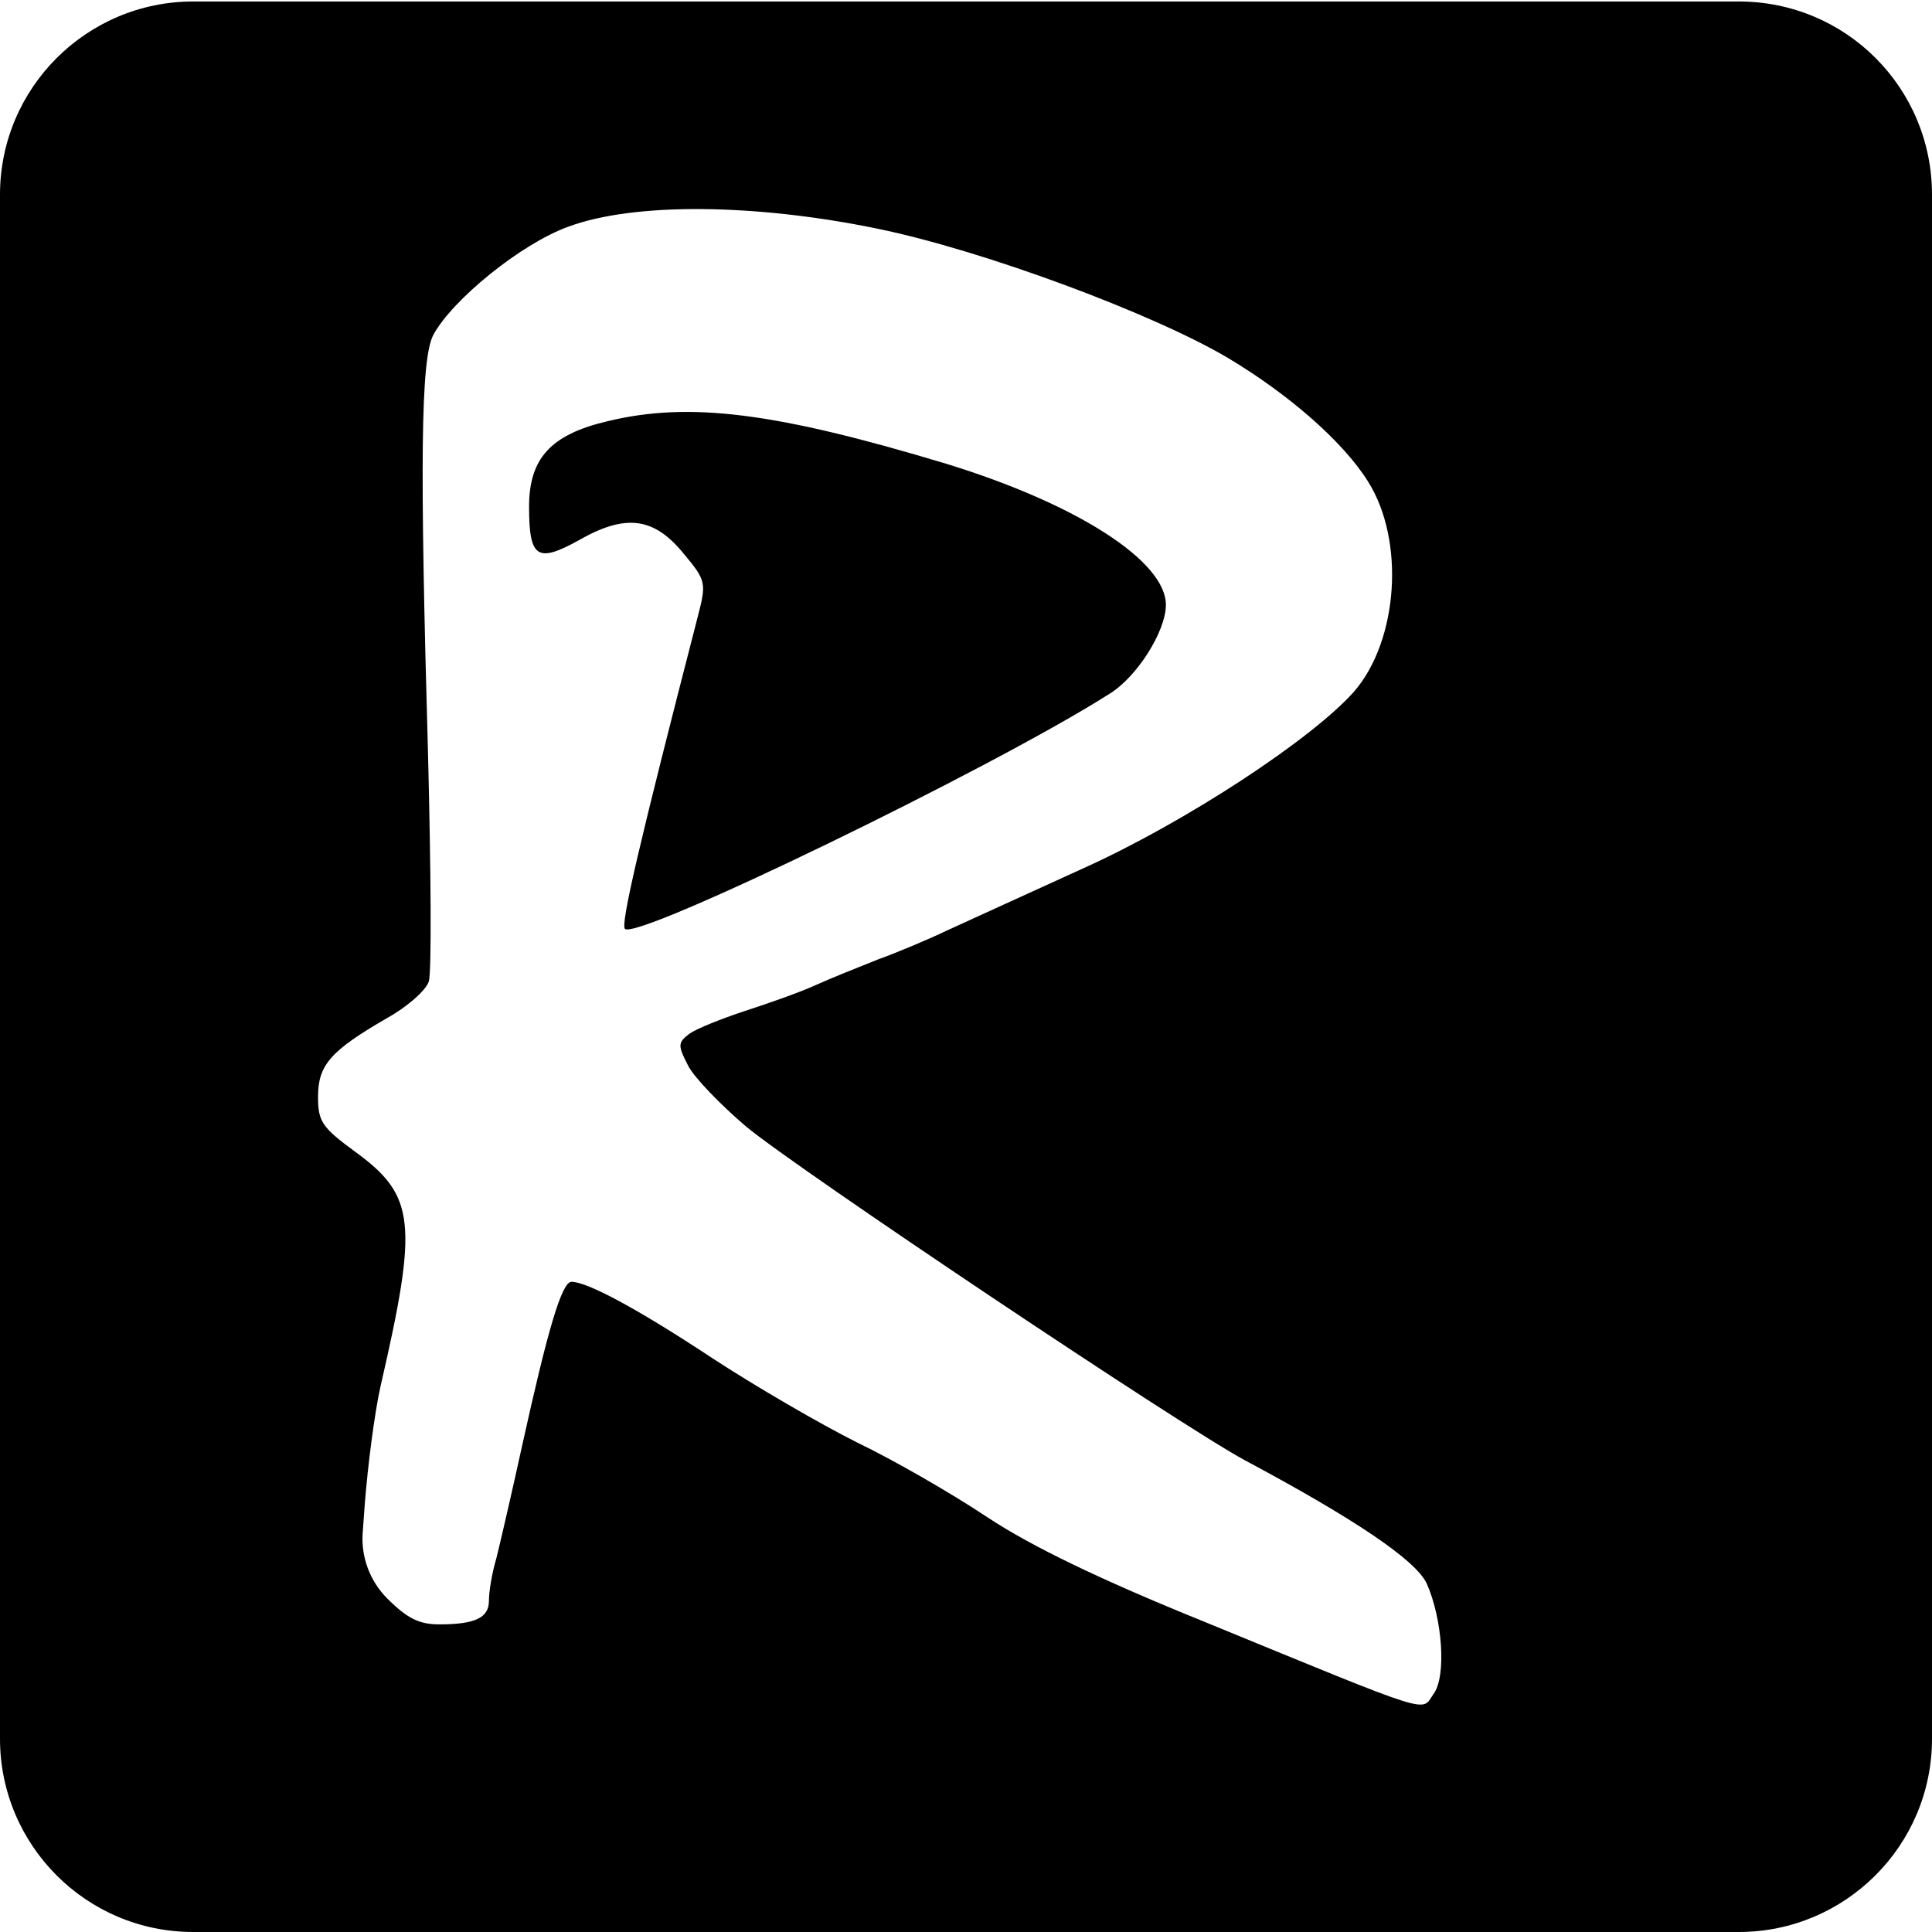
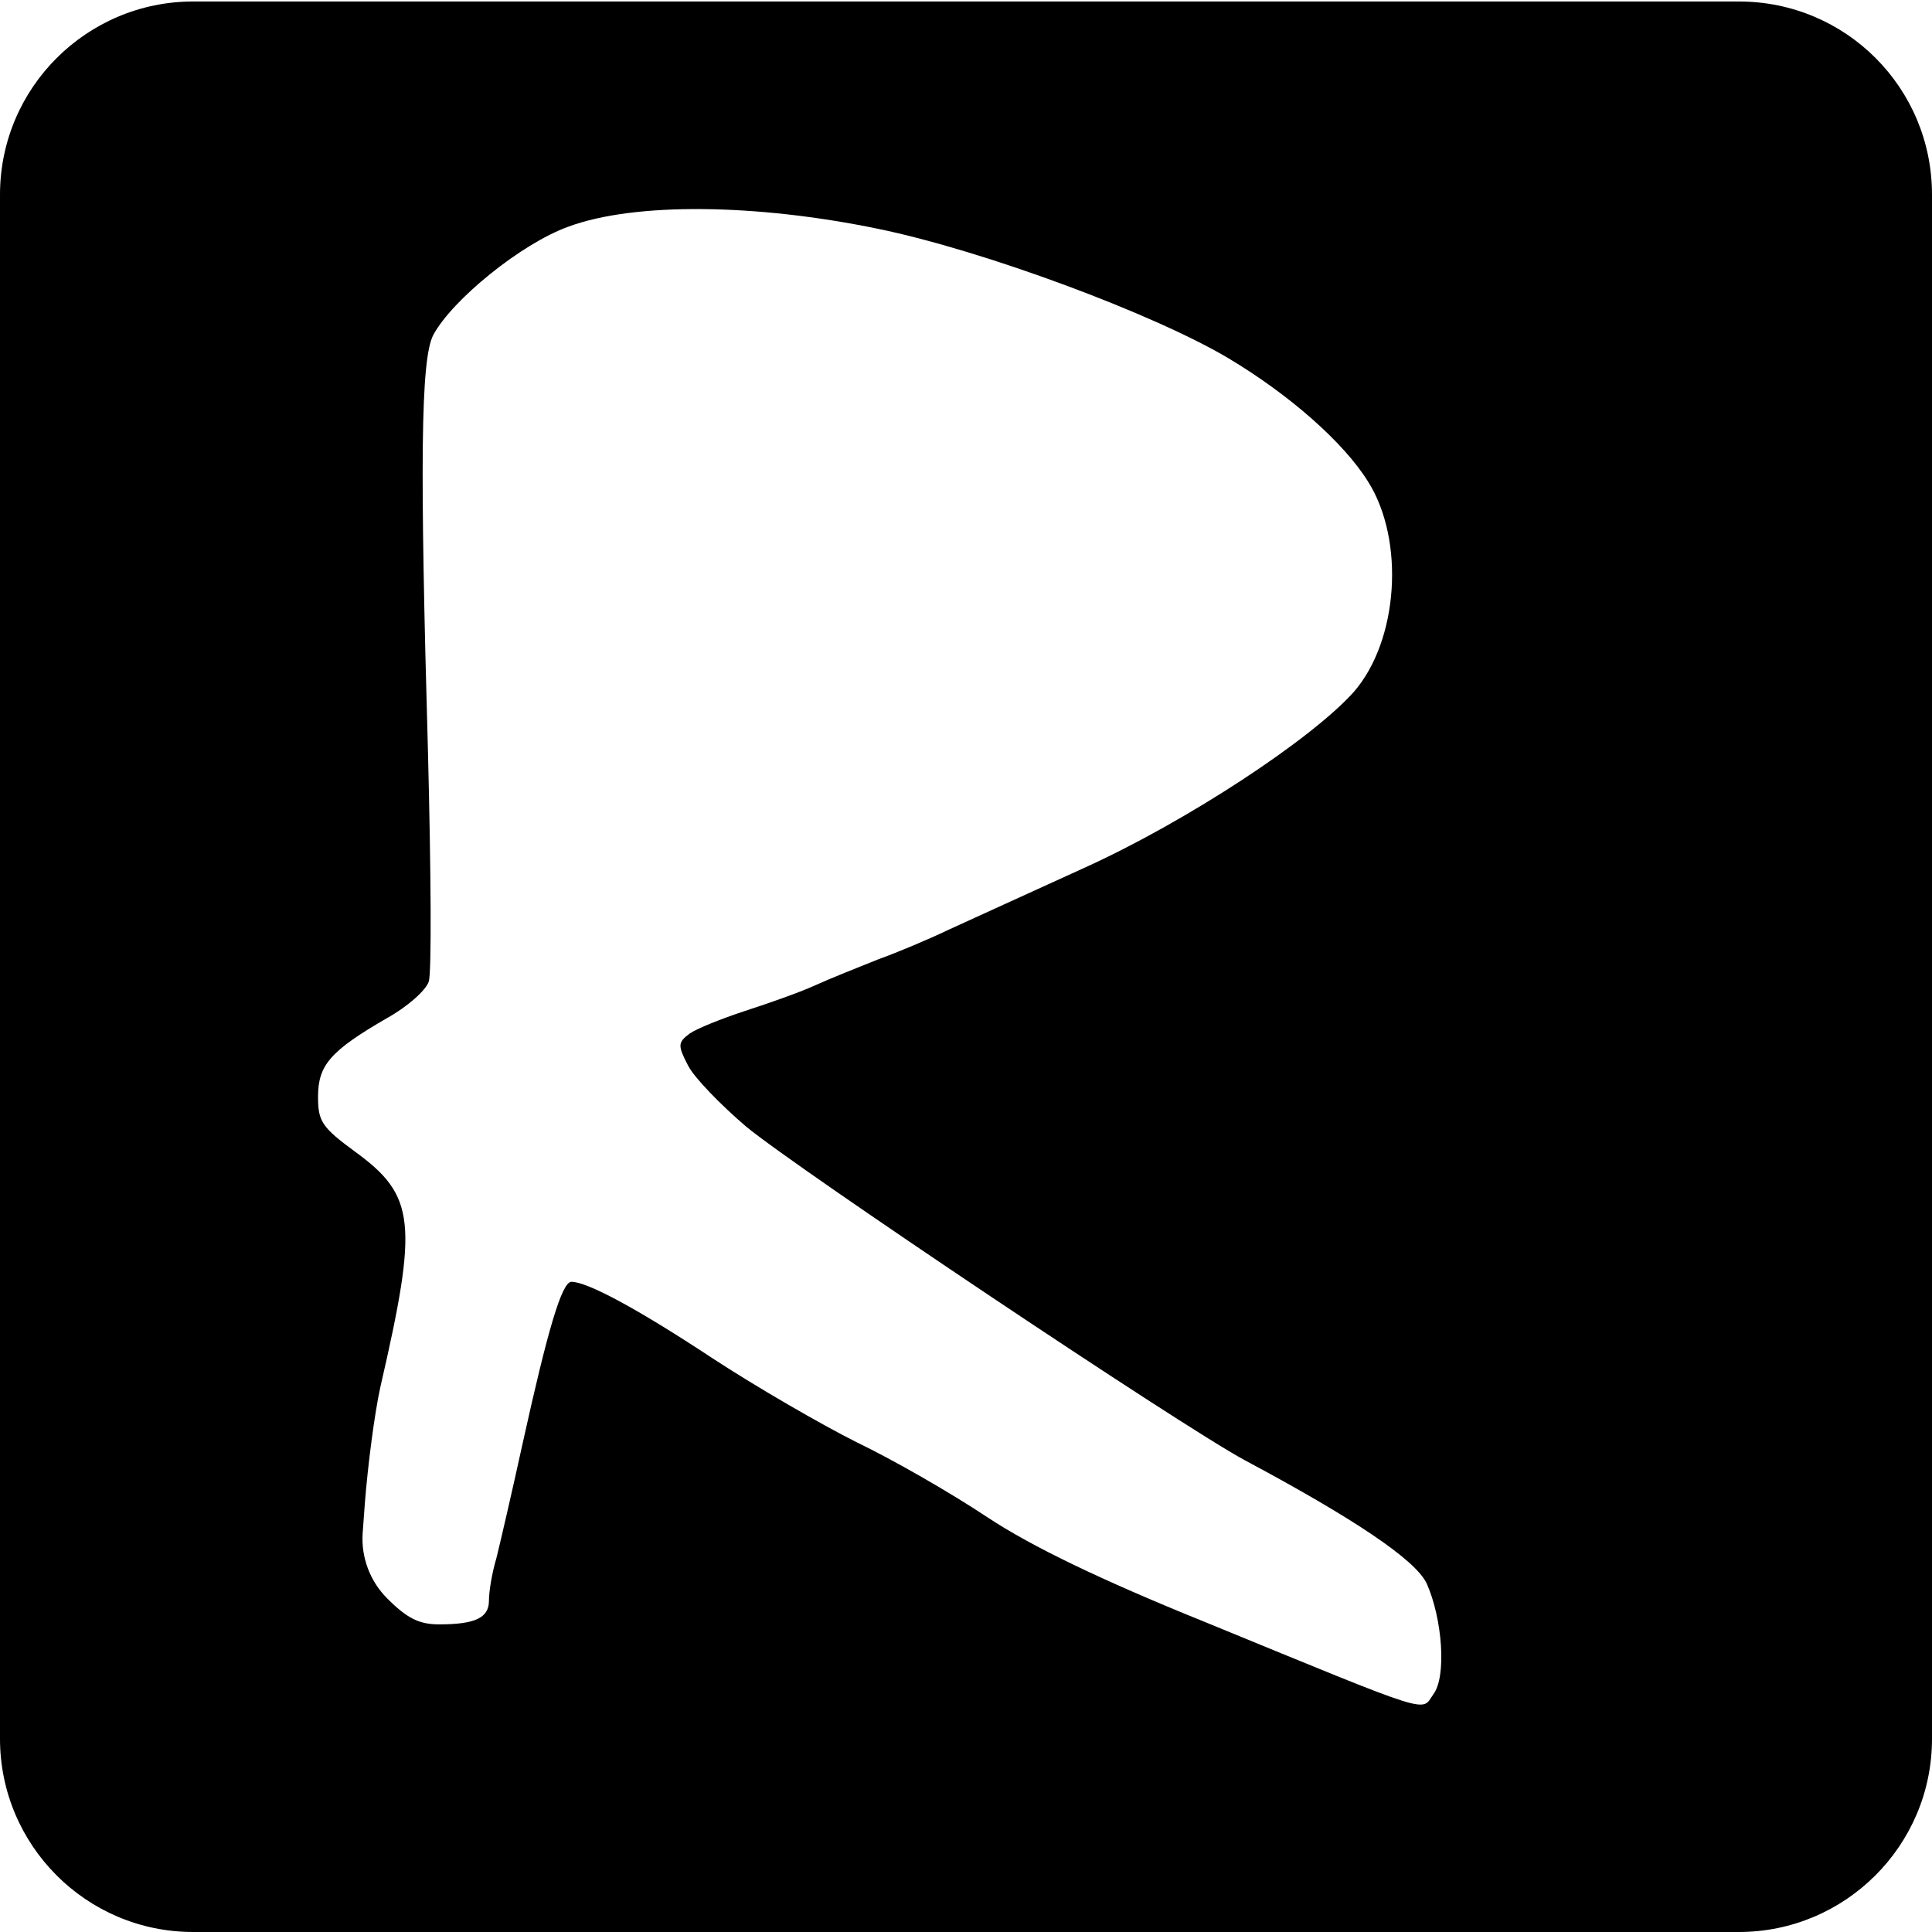
<svg xmlns="http://www.w3.org/2000/svg" version="1.1" x="0px" y="0px" viewBox="0 0 260 260" xml:space="preserve">
  <path id="L2" d="M234,0.2H26c-14.3,0-26,11.6-26,26V234c0,14.3,11.6,26,26,26H234c14.3,0,26-11.6,26-26V26.2  C260,11.8,248.4,0.2,234,0.2z M192.9,228c-1.7,2.4,0.5,3.1-30.7-9.7c-14.1-5.7-23.4-10.2-29.3-14.1c-4.8-3.2-12.6-7.7-17.6-10.1  c-4.8-2.4-13.6-7.5-19.4-11.3c-10.3-6.8-16.9-10.3-19-10.3c-1.3,0-3.2,6.5-6.6,21.9c-1.4,6.4-3,13.3-3.5,15.3c-0.6,2-1,4.5-1,5.7  c0,2.3-1.8,3.2-6.7,3.2c-2.7,0-4.3-0.8-7-3.5c-2.3-2.3-3.5-5.5-3.3-8.7l0.3-4.1c0.4-5.1,1.3-12.1,2.1-15.7  c5.1-22.1,4.7-25.7-3.4-31.6c-4.5-3.3-5-4.1-5-7.4c0-4.3,1.7-6.2,9.3-10.6c2.7-1.5,5.2-3.7,5.6-4.9c0.4-1.2,0.3-14.9-0.1-30.7  c-1.1-38.9-1-53,0.7-56.3c2.5-4.7,11.8-12.3,18.2-14.6c8.9-3.3,25.3-3.1,41.7,0.3c14.1,2.9,37,11.4,47.1,17.4  c8.2,4.9,15.5,11.3,18.8,16.6c5,7.9,4.1,21.4-1.9,28.3c-5.7,6.4-22.6,17.5-36.3,23.7c-7.2,3.3-15.4,7-18.2,8.3c-2.7,1.3-7,3.1-9.5,4  c-2.5,1-6.3,2.5-8.5,3.5c-2.2,1-6.5,2.5-9.6,3.5c-3,1-6.3,2.3-7.3,3c-1.6,1.2-1.6,1.6-0.2,4.3c0.8,1.6,4.4,5.3,7.8,8.2  c7,5.8,58.4,40.2,67.1,44.9c14.6,7.8,23,13.4,24.5,16.6C194.1,217.8,194.7,225.6,192.9,228z" />
-   <path id="L1" d="M156.9,81.4c0-5.9-12-13.6-29.6-19c-22.9-6.9-34.5-8.4-45.6-5.7c-7.6,1.8-10.5,5-10.5,11.5c0,6.9,1.1,7.6,6.7,4.5  c6.3-3.6,10.1-3.1,14.1,1.8c3,3.6,3.1,3.9,1.9,8.5c-7.9,30.6-10.4,41.4-9.8,42c1.6,1.6,49.4-21.6,65-31.5  C152.9,91.3,156.9,85,156.9,81.4z" />
</svg>